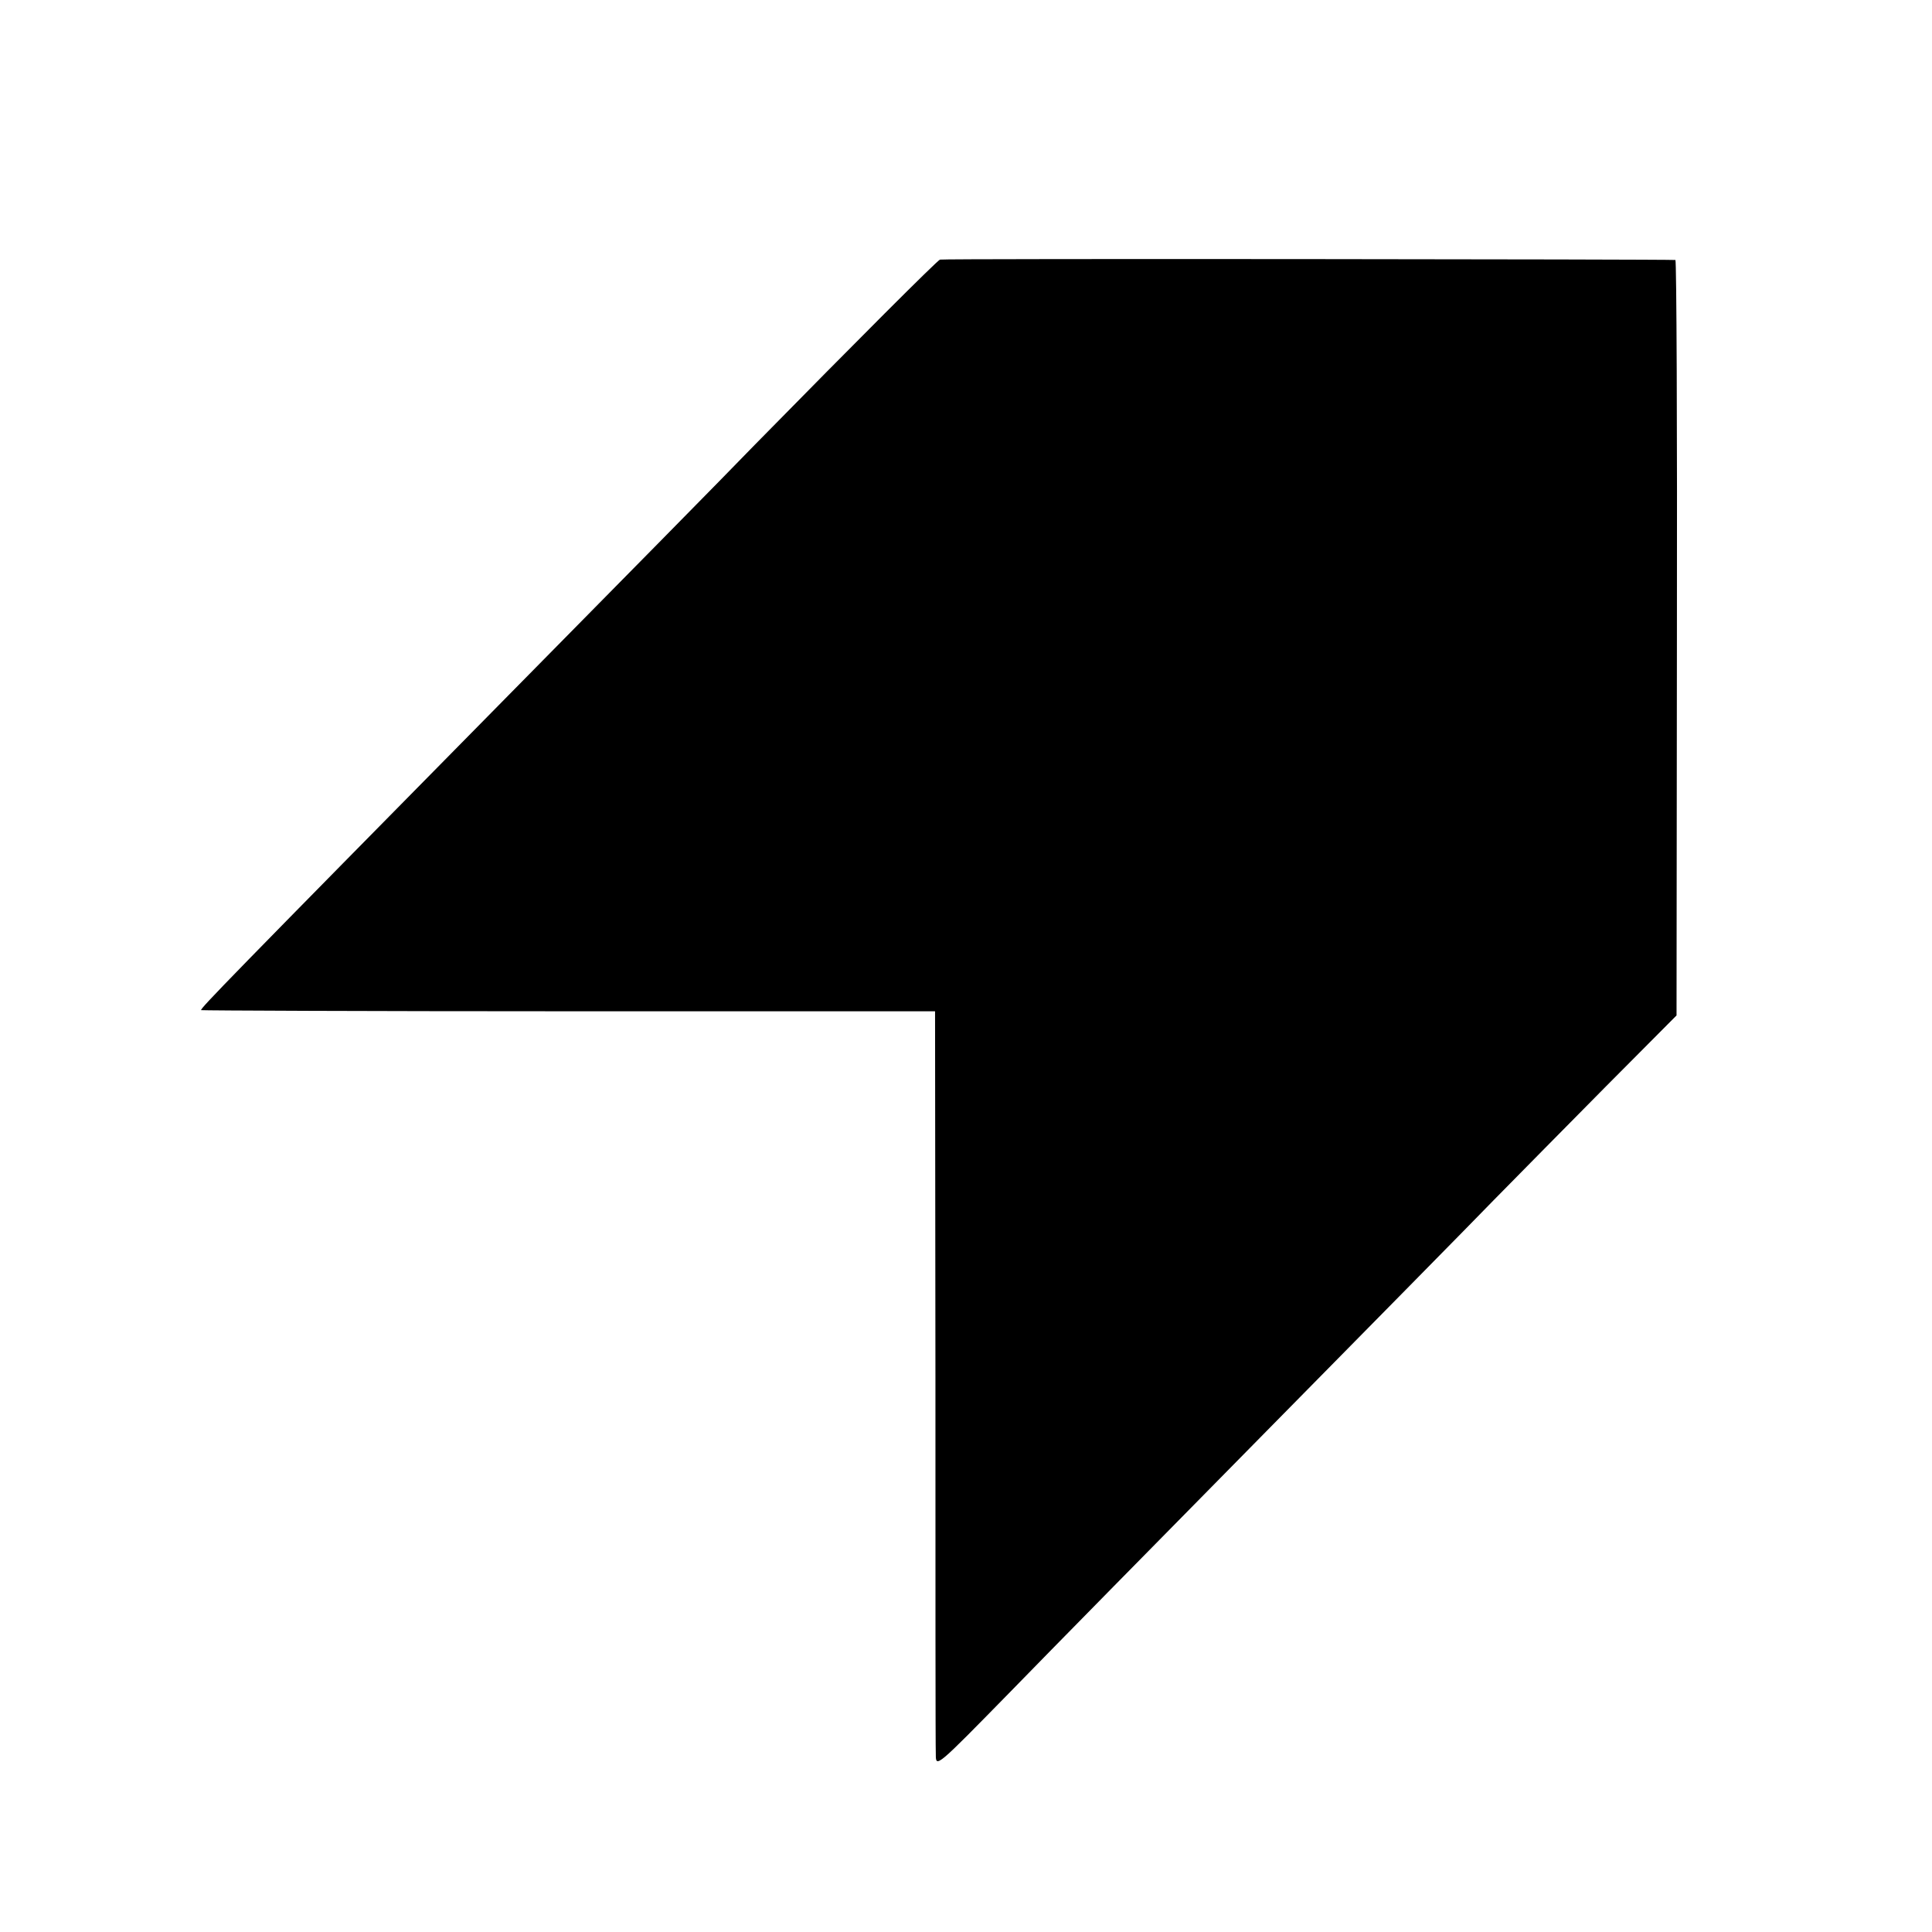
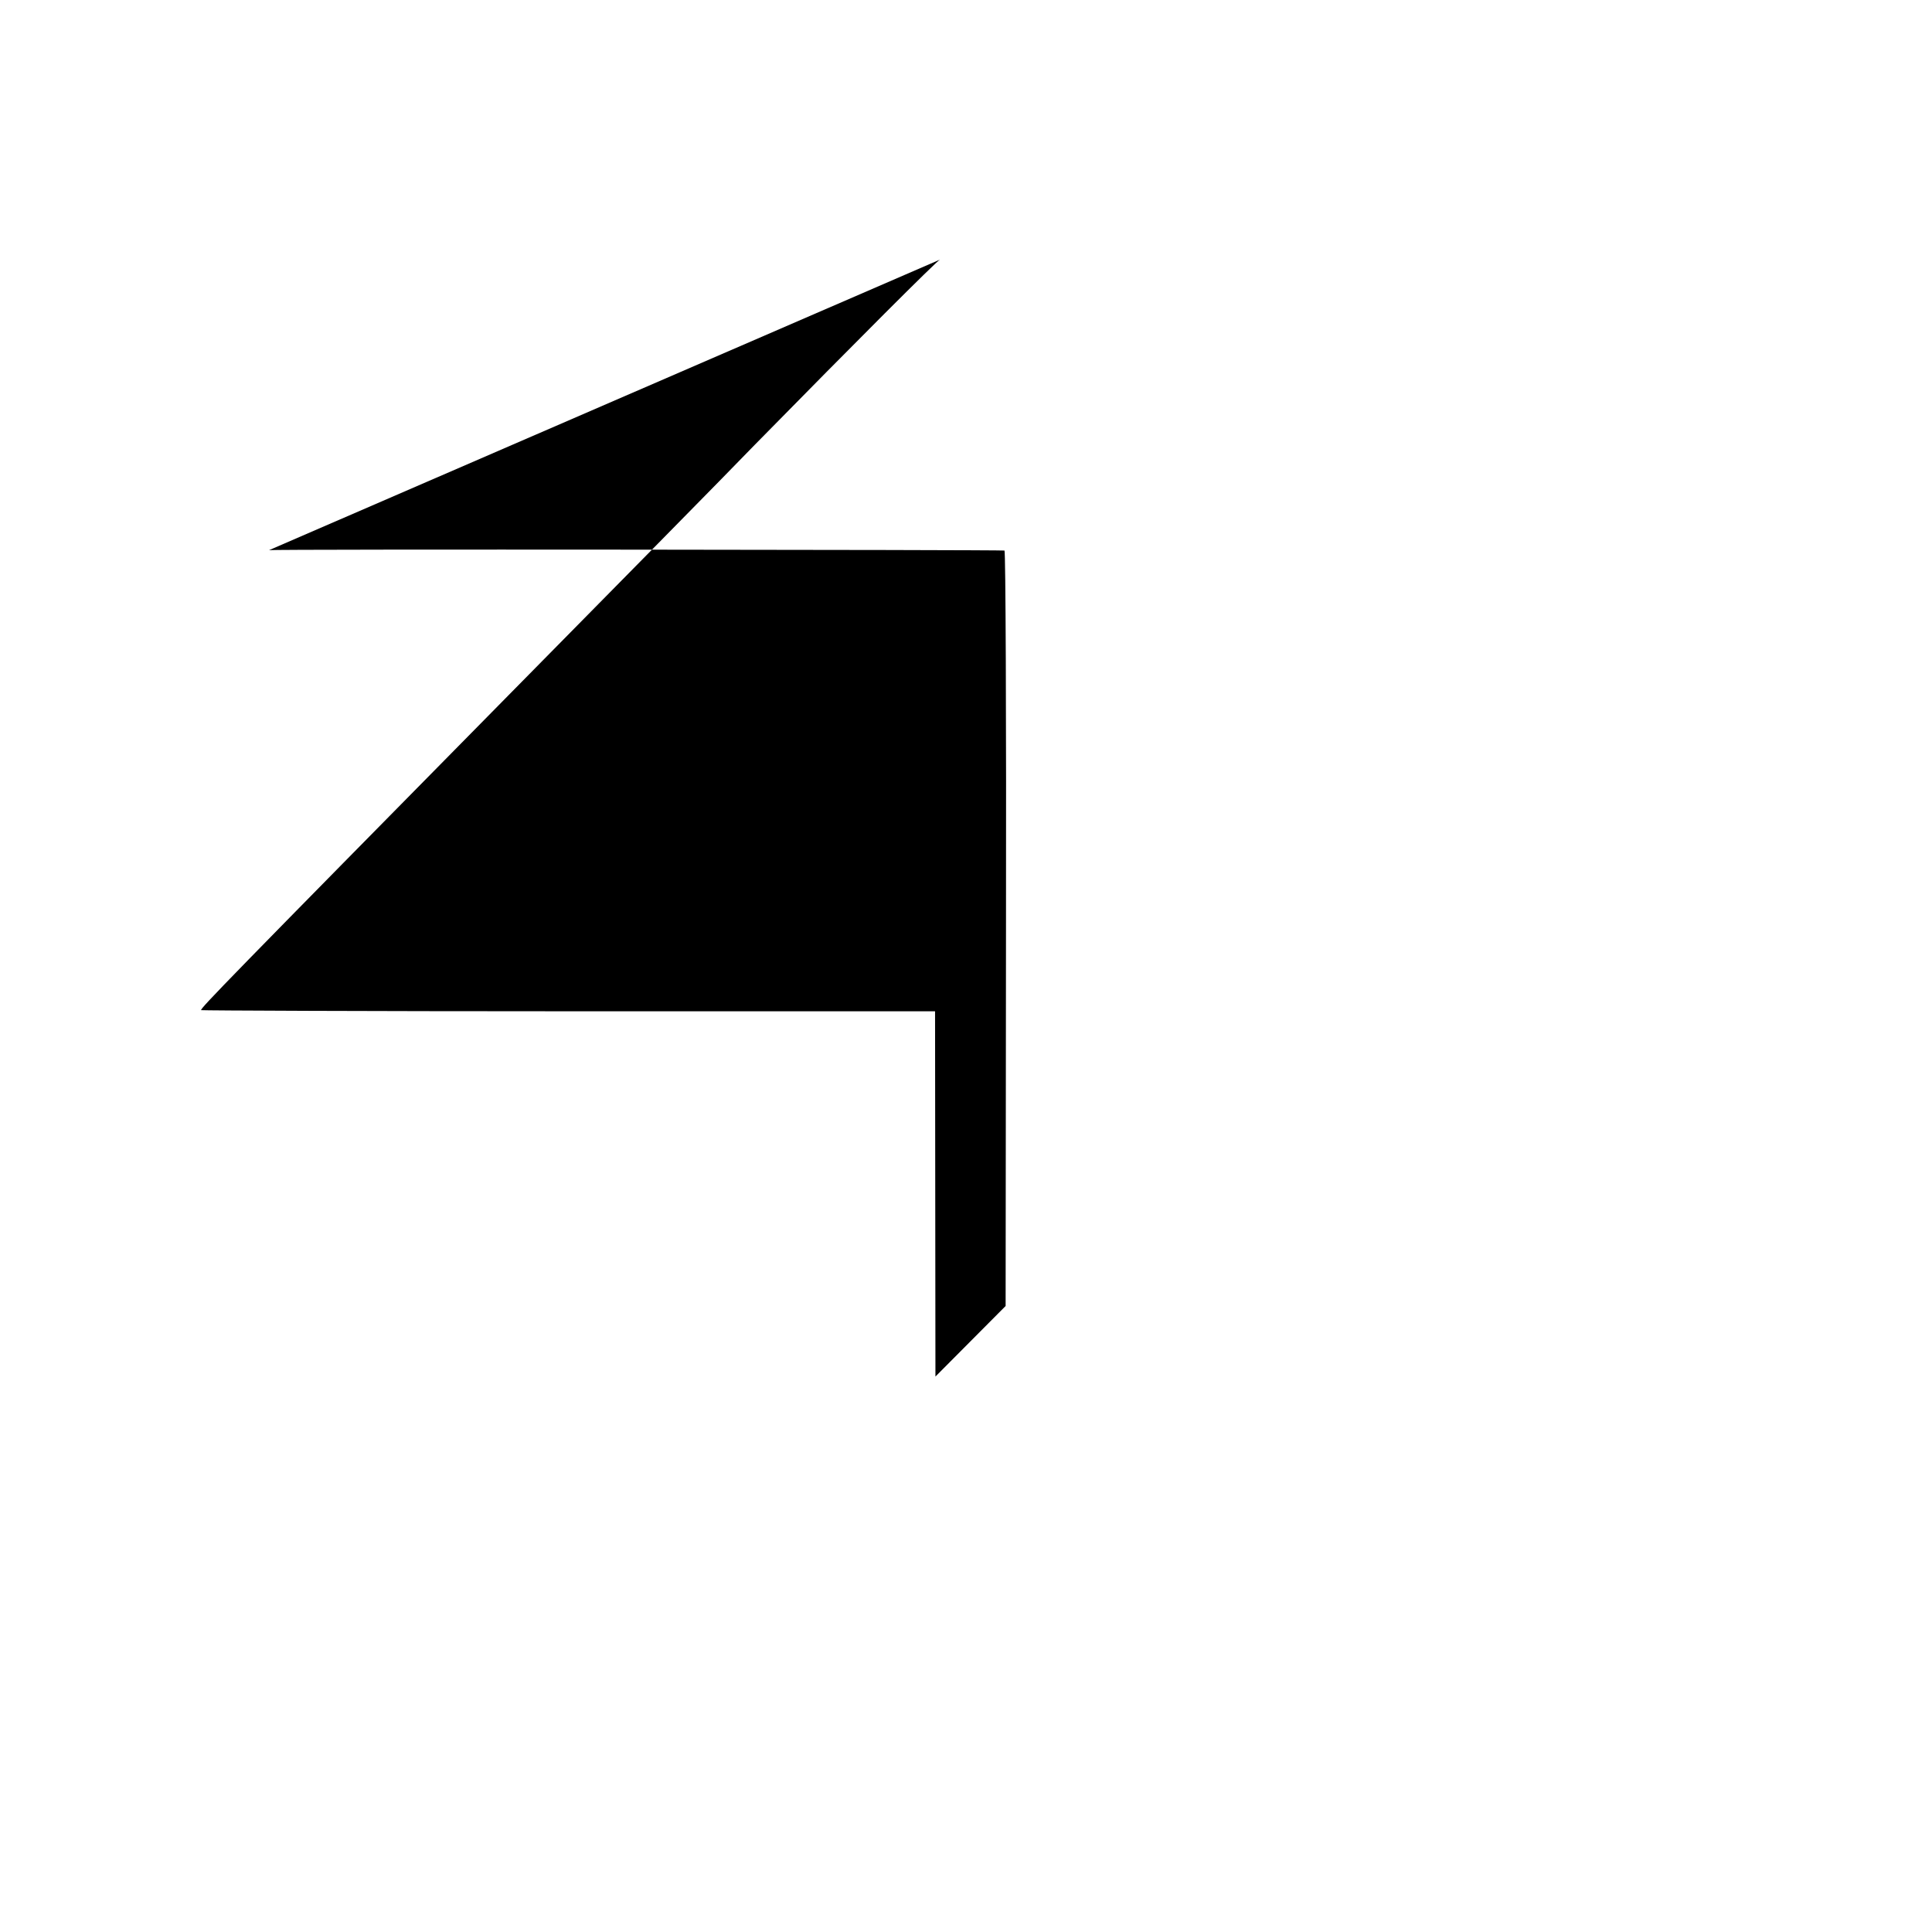
<svg xmlns="http://www.w3.org/2000/svg" version="1.0" width="512pt" height="512pt" viewBox="0 0 512 512" preserveAspectRatio="xMidYMid meet">
  <g transform="translate(0,512) scale(0.1,-0.1)" fill="#000000" stroke="none">
-     <path d="M2491 4432 c-8 -3 -221 -216 -490 -490 -82 -85 -375 -382 -649 -660 -746 -757 -822 -835 -819 -839 2 -1 440 -3 974 -3 l971 0 1 -968 c0 -532 0 -983 1 -1002 0 -35 2 -33 193 162 105 108 413 421 683 695 270 274 542 550 603 613 62 63 196 199 298 302 l186 187 1 1001 c1 550 -1 1000 -4 1001 -15 2 -1941 4 -1949 1z" />
+     <path d="M2491 4432 c-8 -3 -221 -216 -490 -490 -82 -85 -375 -382 -649 -660 -746 -757 -822 -835 -819 -839 2 -1 440 -3 974 -3 l971 0 1 -968 l186 187 1 1001 c1 550 -1 1000 -4 1001 -15 2 -1941 4 -1949 1z" />
  </g>
</svg>